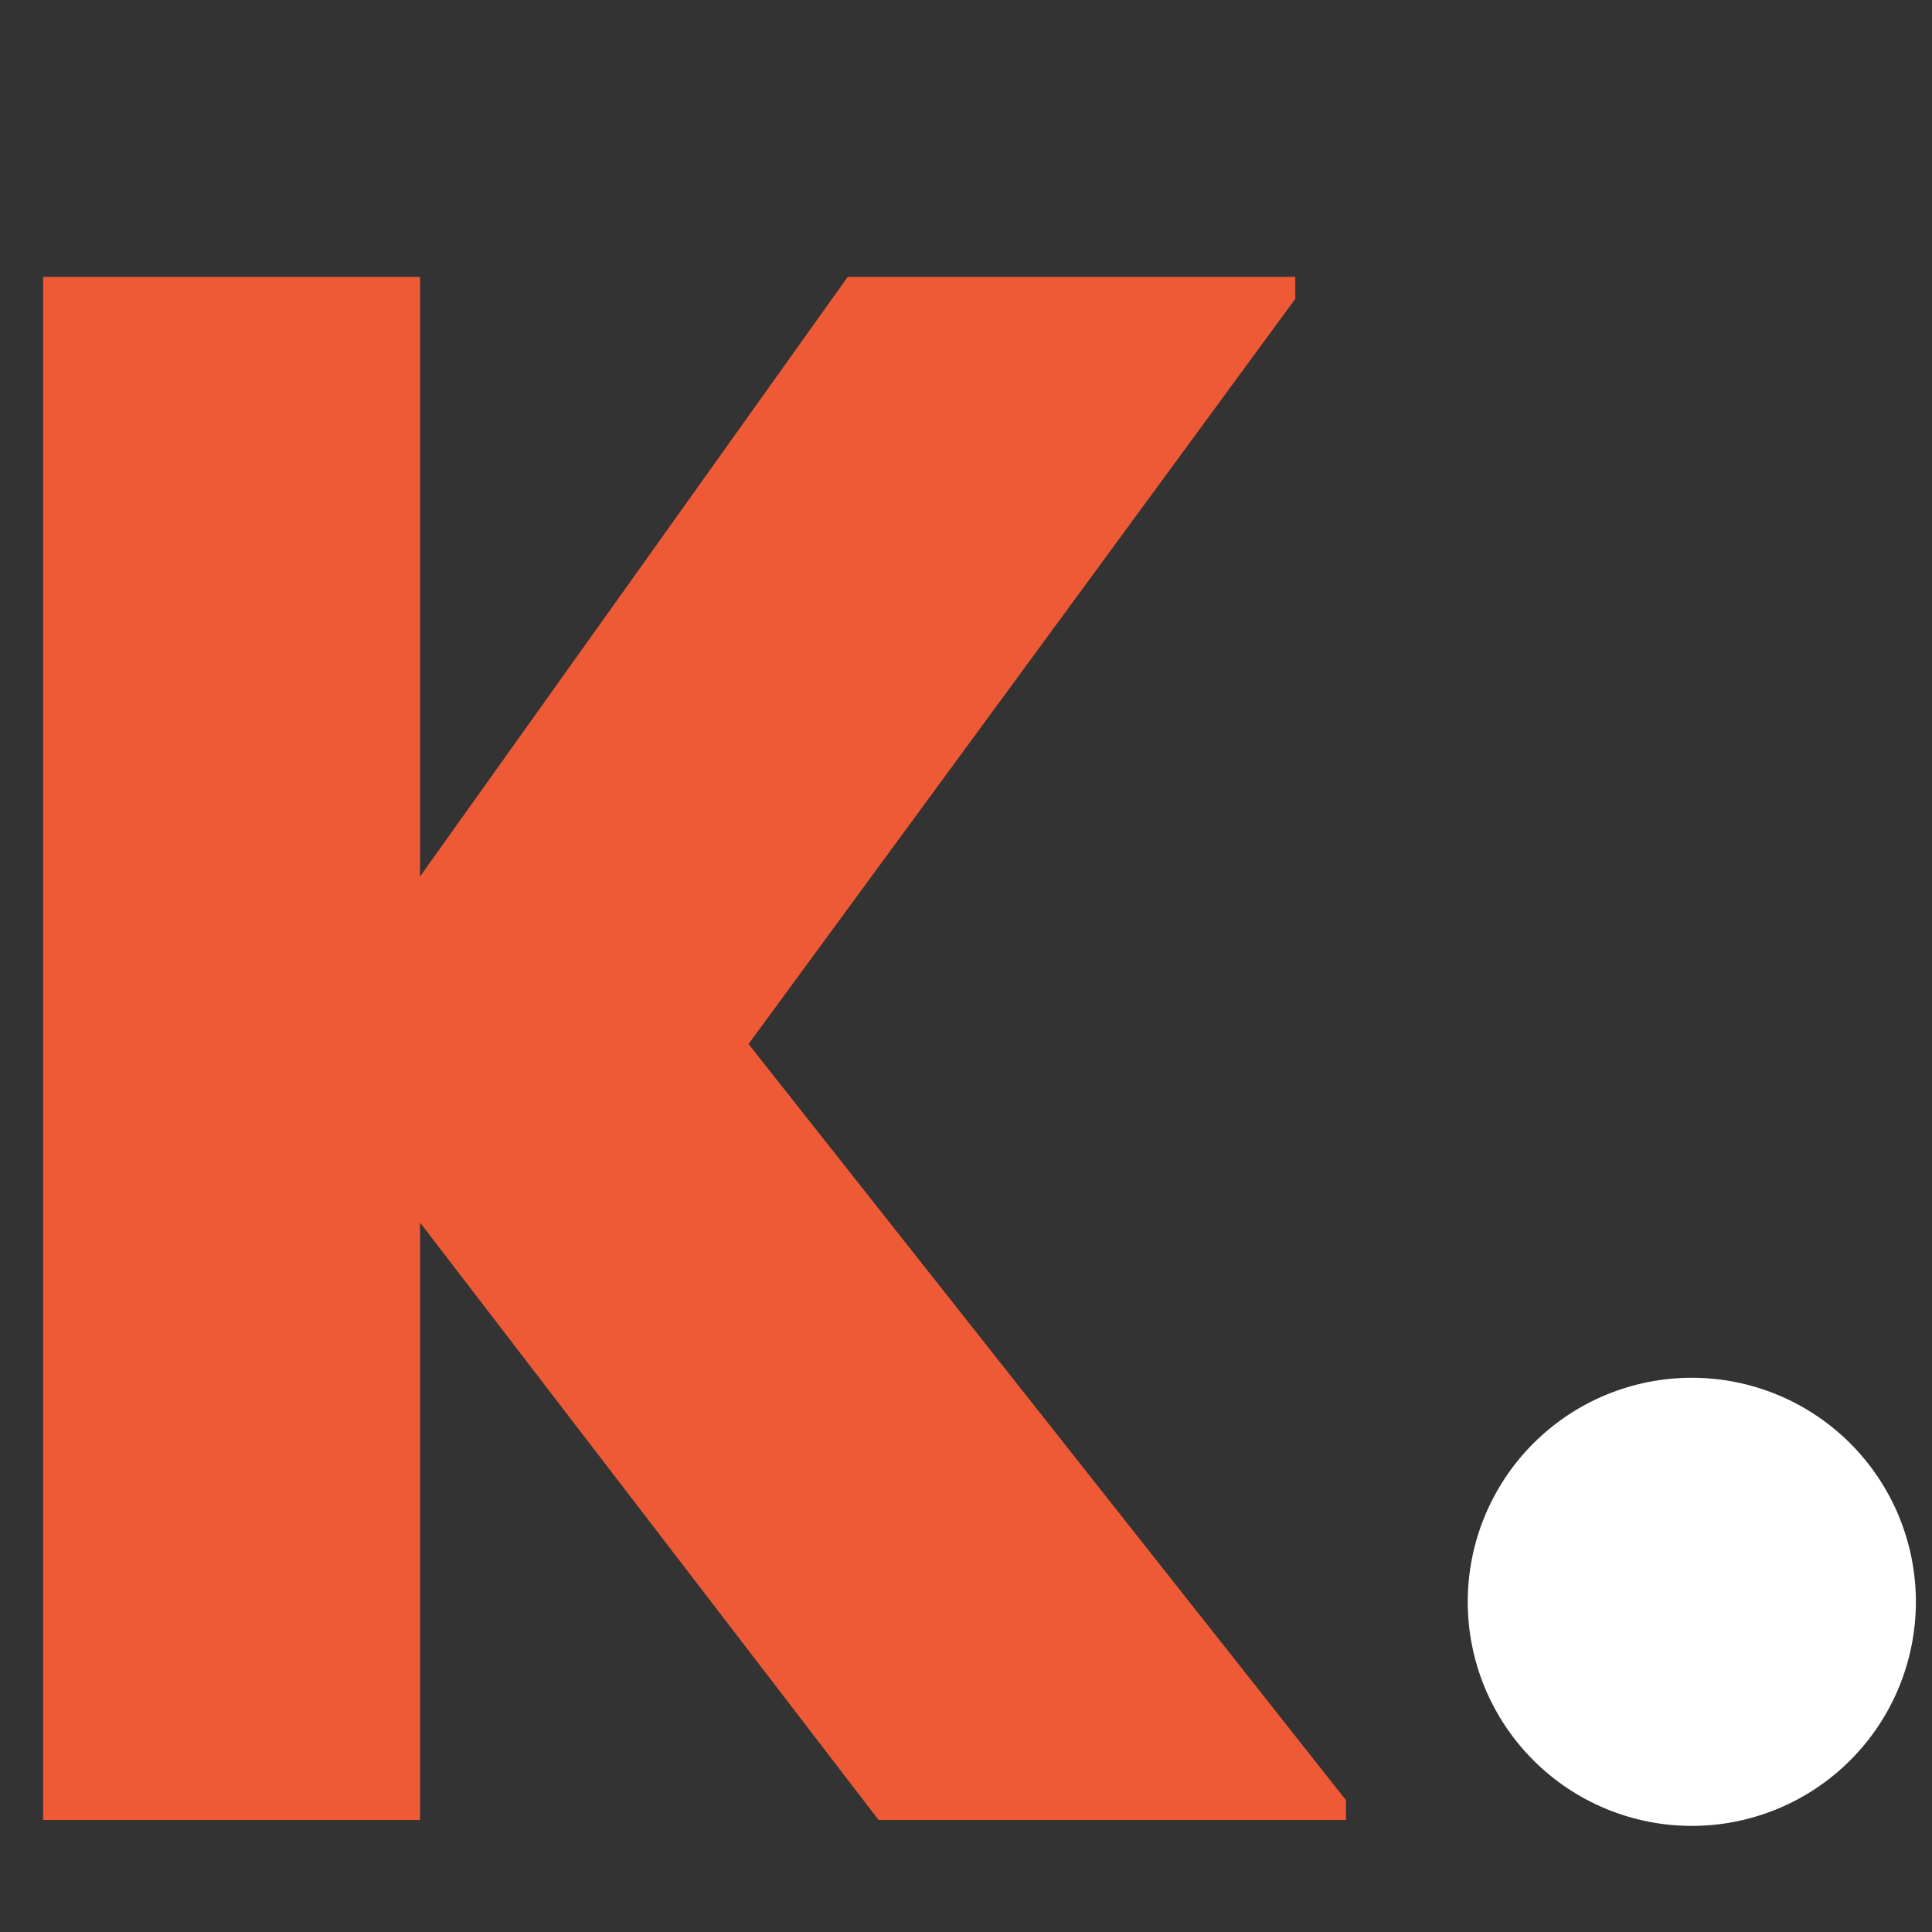
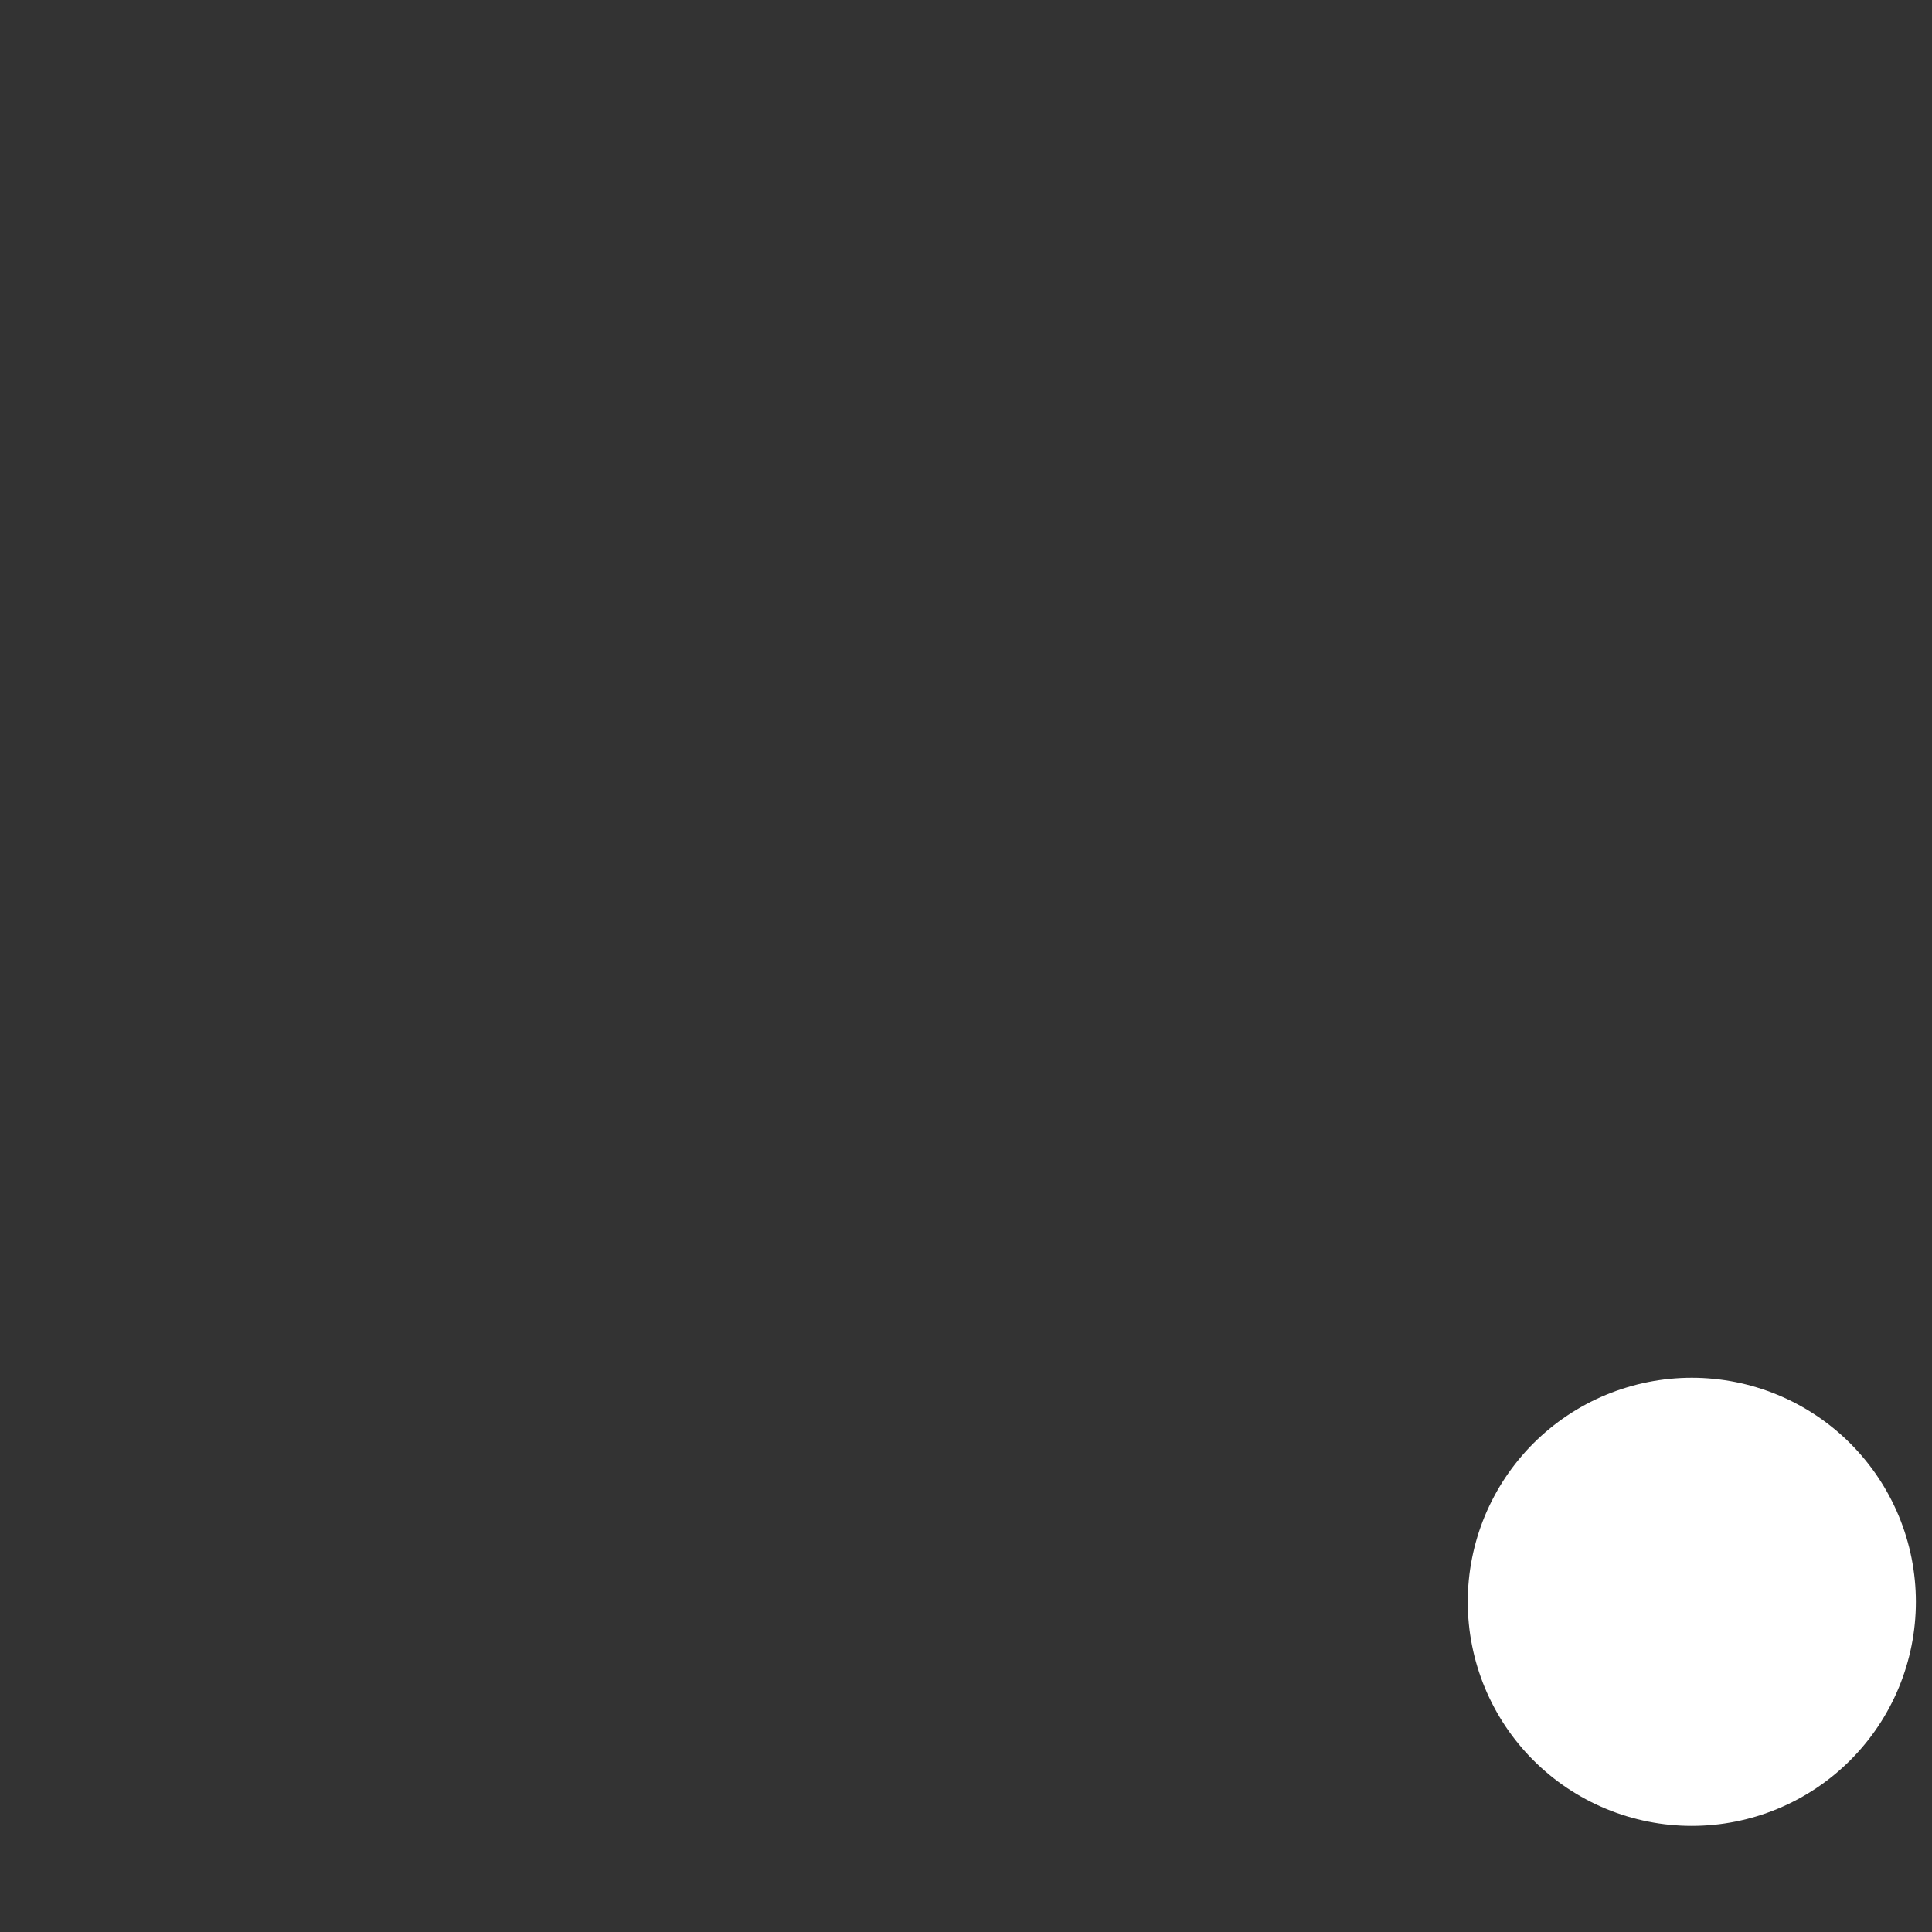
<svg xmlns="http://www.w3.org/2000/svg" xmlns:xlink="http://www.w3.org/1999/xlink" width="375pt" height="375pt" viewBox="0 0 375 375" version="1.2">
  <rect x="0" y="0" width="375" height="375" fill="#333333" stroke="none" />
  <defs>
    <g>
      <symbol overflow="visible" id="glyph0-0">
-         <path style="stroke:none;" d="M 184.422 0 L 275.133 0 L 275.133 -3.852 L 159.176 -150.617 L 265.293 -295.242 L 265.293 -299.523 L 178.43 -299.523 L 95.418 -183.137 L 95.418 -299.523 L 22.25 -299.523 L 22.25 0 L 95.418 0 L 95.418 -115.957 Z M 184.422 0 " />
-       </symbol>
+         </symbol>
    </g>
  </defs>
  <g id="surface1">
    <g style="fill:rgb(93.329%,35.289%,20.779%);fill-opacity:1;">
      <use xlink:href="#glyph0-0" x="-13.885" y="353.258" />
    </g>
    <path style=" stroke:none;fill-rule:nonzero;fill:rgb(100%,100%,100%);fill-opacity:1;" d="M 328.379 267.422 C 326.953 267.422 325.531 267.492 324.113 267.633 C 322.699 267.773 321.289 267.98 319.895 268.258 C 318.496 268.535 317.117 268.883 315.754 269.297 C 314.391 269.711 313.051 270.188 311.734 270.734 C 310.418 271.277 309.133 271.887 307.875 272.559 C 306.621 273.23 305.398 273.961 304.215 274.754 C 303.031 275.543 301.887 276.391 300.789 277.297 C 299.688 278.199 298.633 279.152 297.625 280.16 C 296.617 281.168 295.66 282.223 294.758 283.324 C 293.855 284.426 293.008 285.566 292.215 286.754 C 291.426 287.938 290.691 289.156 290.023 290.414 C 289.352 291.668 288.742 292.957 288.195 294.27 C 287.652 295.586 287.172 296.926 286.758 298.289 C 286.344 299.652 286 301.031 285.723 302.43 C 285.445 303.828 285.234 305.234 285.098 306.652 C 284.957 308.07 284.887 309.492 284.887 310.914 C 284.887 312.34 284.957 313.762 285.098 315.176 C 285.234 316.594 285.445 318.004 285.723 319.398 C 286 320.797 286.344 322.176 286.758 323.539 C 287.172 324.902 287.652 326.242 288.195 327.559 C 288.742 328.875 289.352 330.16 290.023 331.418 C 290.691 332.672 291.426 333.895 292.215 335.078 C 293.008 336.262 293.855 337.406 294.758 338.504 C 295.66 339.605 296.617 340.66 297.625 341.668 C 298.633 342.676 299.688 343.629 300.789 344.535 C 301.887 345.438 303.031 346.285 304.215 347.078 C 305.398 347.867 306.621 348.598 307.875 349.27 C 309.133 349.941 310.418 350.551 311.734 351.094 C 313.051 351.641 314.391 352.121 315.754 352.535 C 317.117 352.945 318.496 353.293 319.895 353.57 C 321.289 353.848 322.699 354.059 324.113 354.195 C 325.531 354.336 326.953 354.406 328.379 354.406 C 329.801 354.406 331.223 354.336 332.641 354.195 C 334.059 354.059 335.465 353.848 336.863 353.57 C 338.258 353.293 339.641 352.945 341.004 352.535 C 342.367 352.121 343.707 351.641 345.02 351.094 C 346.336 350.551 347.625 349.941 348.879 349.27 C 350.137 348.598 351.355 347.867 352.539 347.078 C 353.727 346.285 354.867 345.438 355.969 344.535 C 357.07 343.629 358.125 342.676 359.133 341.668 C 360.137 340.66 361.094 339.605 361.996 338.504 C 362.902 337.406 363.75 336.262 364.539 335.078 C 365.332 333.895 366.062 332.672 366.734 331.418 C 367.406 330.16 368.016 328.875 368.559 327.559 C 369.105 326.242 369.582 324.902 369.996 323.539 C 370.41 322.176 370.758 320.797 371.035 319.398 C 371.312 318.004 371.52 316.594 371.66 315.176 C 371.801 313.762 371.871 312.34 371.871 310.914 C 371.871 309.492 371.801 308.07 371.66 306.652 C 371.52 305.234 371.312 303.828 371.035 302.43 C 370.758 301.031 370.41 299.652 369.996 298.289 C 369.582 296.926 369.105 295.586 368.559 294.27 C 368.016 292.957 367.406 291.668 366.734 290.414 C 366.062 289.156 365.332 287.938 364.539 286.754 C 363.75 285.566 362.902 284.426 361.996 283.324 C 361.094 282.223 360.137 281.168 359.133 280.16 C 358.125 279.152 357.07 278.199 355.969 277.297 C 354.867 276.391 353.727 275.543 352.539 274.754 C 351.355 273.961 350.137 273.23 348.879 272.559 C 347.625 271.887 346.336 271.277 345.02 270.734 C 343.707 270.188 342.367 269.711 341.004 269.297 C 339.641 268.883 338.258 268.535 336.863 268.258 C 335.465 267.98 334.059 267.773 332.641 267.633 C 331.223 267.492 329.801 267.422 328.379 267.422 Z M 328.379 267.422 " />
  </g>
</svg>